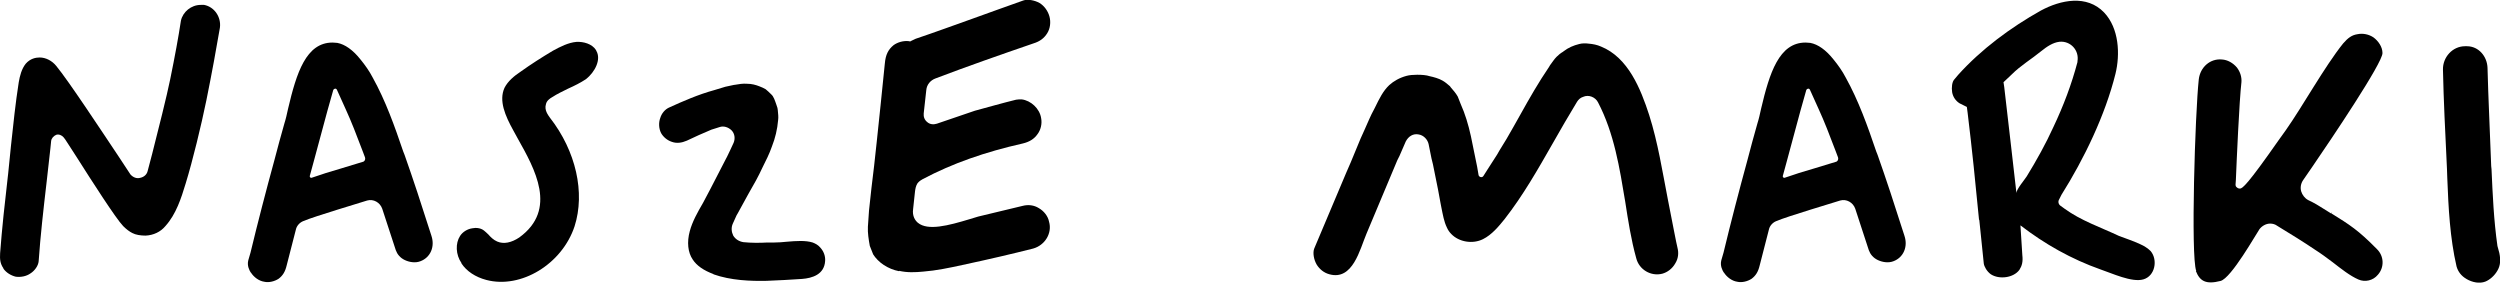
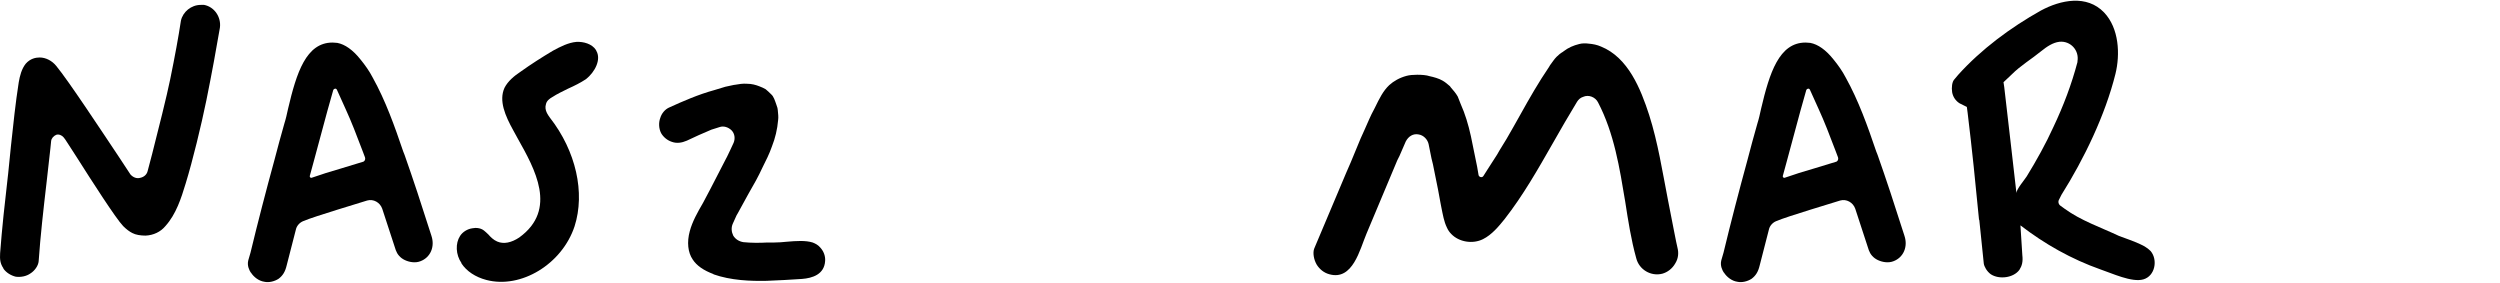
<svg xmlns="http://www.w3.org/2000/svg" id="Warstwa_2" data-name="Warstwa 2" viewBox="0 0 224.42 25.37">
  <defs>
    <style>      .cls-1 {        stroke-width: 0px;      }    </style>
  </defs>
  <g id="Teksty">
    <g>
      <path class="cls-1" d="m.31,24.09c-.3-.43-.33-.83-.3-1.35.17-2.28.43-4.62.69-6.87l.03-.26.26-2.57c.2-1.85.4-3.8.69-5.64.1-.59.26-1.22.63-1.68.4-.46.89-.56,1.25-.56.56,0,1.12.3,1.49.76,1.09,1.32,4.03,5.78,5.64,8.19l1.02,1.55c.23.26.56.4.89.3.33-.07.59-.3.66-.63l.4-1.52c.53-2.08,1.32-5.21,1.62-6.7.43-2.11.73-3.73.96-5.25.17-.79.92-1.42,1.78-1.42h.3c.92.17,1.55,1.09,1.42,2.05-.33,1.91-.69,3.93-1.22,6.54-.46,2.24-1.22,5.38-1.85,7.43-.4,1.32-.86,2.77-1.82,3.83-.43.53-1.09.83-1.78.86-.46,0-.89-.07-1.19-.23-.26-.13-.53-.33-.83-.63-.66-.69-2.84-4.09-4.12-6.11-.76-1.16-1.09-1.72-1.22-1.85-.17-.2-.43-.3-.66-.23-.23.1-.43.3-.46.56l-.07.69-.33,2.94-.03.26c-.26,2.24-.53,4.59-.69,6.9-.03.4-.36.86-.73,1.09-.36.26-.86.36-1.32.3-.43-.1-.86-.36-1.12-.73Z" />
      <path class="cls-1" d="m22.52,24.48c-.13-.2-.36-.63-.23-1.12l.2-.69c.66-2.74,1.39-5.54,2.15-8.32l.43-1.62.46-1.65c.13-.4.23-.86.33-1.32.76-3.23,1.62-5.94,3.99-5.94.16,0,.3.03.43.03.69.13,1.39.63,2.05,1.45.46.56.83,1.09,1.12,1.65,1.16,2.08,1.98,4.39,2.74,6.63l.13.33c.76,2.15,1.52,4.46,2.41,7.26.33.99-.1,1.95-.99,2.28-.43.17-.96.1-1.39-.1-.43-.2-.69-.53-.82-.89l-1.22-3.73c-.2-.56-.79-.89-1.35-.73-.5.17-4.75,1.42-5.74,1.85-.33.13-.59.43-.66.76l-.83,3.23c-.13.56-.36.92-.73,1.19-.36.23-.86.36-1.29.26-.46-.07-.92-.4-1.19-.83Zm5.45-8.52l1.29-.43c.92-.26,1.82-.56,2.71-.82l.56-.17c.2-.03.3-.23.23-.43l-.2-.53c-.56-1.48-1.02-2.67-1.52-3.76l-.79-1.75c-.07-.17-.26-.13-.33,0l-.53,1.88-1.22,4.52-.36,1.32c-.03.1.07.2.17.17Z" />
      <path class="cls-1" d="m41.43,23.62c-.53-.76-.56-1.78-.13-2.44.23-.36.66-.63,1.12-.69l.26-.03c.3,0,.56.07.76.23.13.1.26.23.4.36.2.23.46.49.79.63.59.26,1.29.1,1.98-.36,3.47-2.51,1.39-6.17-.13-8.88l-.4-.73c-.73-1.32-1.32-2.67-.79-3.83.3-.59.86-1.06,1.45-1.45.92-.66,1.91-1.29,2.9-1.88.66-.36,1.39-.73,2.11-.79.63-.03,1.39.17,1.75.73l.03.07c.46.79-.13,1.91-.92,2.54-.5.33-1.02.59-1.62.86-.46.23-.96.46-1.42.76-.23.13-.5.33-.56.63-.17.53.2.99.36,1.22,2.34,3,3.17,6.73,2.21,9.74-1.12,3.4-4.82,5.64-7.92,4.82-.99-.26-1.78-.79-2.24-1.49Z" />
      <path class="cls-1" d="m64.06,24.61c-.89-.33-1.52-.76-1.88-1.32-.43-.63-.53-1.55-.26-2.54.23-.86.69-1.68,1.19-2.54l.63-1.19,1.45-2.81.07-.13.33-.69.26-.56c.17-.4.1-.83-.17-1.12-.3-.3-.73-.43-1.09-.3l-.73.23c-.79.33-1.52.66-2.21.99-.46.2-.92.26-1.35.1-.4-.13-.76-.43-.96-.79-.2-.4-.23-.92-.07-1.35.13-.43.43-.76.76-.92,1.29-.59,2.67-1.19,4.09-1.58l.99-.3c.26-.07.53-.1.79-.17h.03c.4-.07.76-.13,1.12-.1.43,0,.79.1,1.12.23.2.07.4.17.56.26.17.13.33.3.5.46.23.2.33.56.46.92l.1.3.03.2c.03.33.07.63.03.89-.07.83-.26,1.62-.56,2.38-.23.66-.53,1.25-.86,1.91-.33.73-.79,1.55-1.25,2.34l-.96,1.75-.1.17-.33.73c-.17.36-.13.76.03,1.09.2.33.53.53.92.59.69.07,1.45.07,2.15.03h.63c.36,0,.73-.03,1.12-.07.82-.07,1.68-.13,2.31.07.26.1.5.23.69.46.3.33.46.76.43,1.19-.07,1.22-1.15,1.55-2.08,1.62-1.02.07-2.11.13-3.17.17-1.45.03-3.2-.03-4.79-.59Z" />
-       <path class="cls-1" d="m80.73,24.35c-.53-.1-.99-.3-1.39-.56-.4-.26-.76-.63-.96-.96l-.3-.76c-.1-.56-.2-1.16-.17-1.72l.1-1.45c.13-1.32.3-2.71.46-4.03l.23-2.11c.23-2.11.46-4.42.73-7.06.07-.79.3-1.25.79-1.65.36-.26.86-.4,1.32-.36l.17.03.13-.07.36-.17c1.75-.59,3.46-1.22,5.15-1.82,1.49-.53,3-1.09,4.52-1.62.36-.13.99-.03,1.45.23.43.26.76.73.89,1.22s.07,1.06-.2,1.49-.63.73-1.25.92c-2.97,1.02-5.91,2.05-8.78,3.14-.46.17-.79.56-.83,1.06l-.23,2.08c-.03.3.07.59.33.79.23.2.56.23.86.13l3.4-1.16c1.22-.33,2.48-.69,3.7-.99.17-.03.33-.03.5-.03.83.1,1.62.83,1.75,1.68.1.5-.03,1.06-.33,1.45-.3.43-.73.69-1.32.83-3.37.76-6.3,1.78-8.98,3.2-.13.07-.3.17-.46.36-.17.26-.2.53-.23.73l-.17,1.58c-.1.66.2,1.06.43,1.25.89.73,2.71.26,4.65-.33l.76-.23,3.99-.96c.5-.13,1.02-.07,1.45.2.46.26.83.73.92,1.22.3,1.02-.36,2.11-1.42,2.41-1.82.46-3.76.92-6.37,1.48-1.19.26-2.34.5-3.5.59-.73.07-1.45.1-2.18-.07Z" />
      <path class="cls-1" d="m118.18,23.72c-.23-.4-.36-1.02-.2-1.42l2.87-6.8.4-.92.89-2.15.33-.73c.3-.66.56-1.32.89-1.91l.1-.2c.36-.73.69-1.42,1.25-1.95.4-.36.92-.66,1.55-.83.26-.07.59-.1.96-.1.4,0,.83.03,1.12.13.33.07.83.2,1.16.4.23.13.43.3.66.5l.07.1c.23.26.46.53.63.83l.26.66c.4.89.69,1.85.92,2.9l.56,2.74.13.76c.07.2.33.23.43.07l.4-.63.83-1.29.23-.4c.4-.63.83-1.35,1.25-2.11l.63-1.12c.79-1.42,1.62-2.87,2.54-4.22l.1-.17c.2-.26.36-.53.59-.76.17-.17.36-.33.59-.46l.03-.03c.43-.33.89-.53,1.42-.66.26-.07.56-.07.86-.03.36.03.73.1,1.09.26,2.44.99,3.56,3.8,4.32,6.14.79,2.48,1.19,5.08,1.68,7.59.43,2.18.76,3.93.86,4.32.13.5.07.99-.2,1.42-.26.46-.69.79-1.16.92-1.02.26-2.08-.36-2.34-1.39-.46-1.65-.73-3.4-.99-5.08-.5-3-.99-6.14-2.44-8.91-.23-.46-.83-.73-1.35-.49-.23.07-.4.23-.53.43-.76,1.25-1.49,2.51-2.18,3.73-1.32,2.31-2.67,4.69-4.32,6.8-.53.66-1.16,1.42-1.95,1.81-.92.46-2.15.26-2.84-.46-.17-.17-.3-.36-.4-.59-.26-.53-.36-1.15-.49-1.78l-.07-.36-.23-1.25-.46-2.28-.13-.53-.26-1.29c-.1-.43-.46-.79-.89-.86-.5-.1-.92.17-1.16.63l-.56,1.29-.2.4-2.77,6.6c-.59,1.39-1.22,4.22-3.33,3.63-.49-.13-.89-.46-1.15-.89Z" />
      <path class="cls-1" d="m154.75,24.48c-.13-.2-.36-.63-.23-1.12l.2-.69c.66-2.74,1.39-5.54,2.15-8.32l.43-1.62.46-1.65c.13-.4.23-.86.33-1.32.76-3.23,1.62-5.94,3.99-5.94.17,0,.3.03.43.03.69.13,1.39.63,2.05,1.45.46.56.83,1.09,1.12,1.65,1.16,2.08,1.98,4.39,2.74,6.63l.13.33c.76,2.15,1.52,4.46,2.41,7.26.33.99-.1,1.95-.99,2.28-.43.17-.96.1-1.39-.1-.43-.2-.69-.53-.82-.89l-1.22-3.73c-.2-.56-.79-.89-1.35-.73-.5.17-4.75,1.42-5.74,1.85-.33.13-.59.43-.66.76l-.83,3.23c-.13.56-.36.92-.73,1.19-.36.23-.86.36-1.29.26-.46-.07-.92-.4-1.19-.83Zm5.45-8.52l1.29-.43c.92-.26,1.82-.56,2.71-.82l.56-.17c.2-.03.3-.23.23-.43l-.2-.53c-.56-1.48-1.02-2.67-1.52-3.76l-.79-1.75c-.07-.17-.26-.13-.33,0l-.53,1.88-1.22,4.52-.36,1.32c-.03.1.07.2.17.17Z" />
      <path class="cls-1" d="m192.4,25.08c-1.02.3-2.84-.56-3.83-.89-2.61-.92-5.02-2.28-7.2-3.96l.17,2.67c.07.59-.03.96-.26,1.32-.53.73-1.82.89-2.57.4-.36-.26-.59-.69-.63-.96l-.4-3.89-.03-.07c-.3-3.14-.63-6.37-1.02-9.57l-.07-.53-.66-.33c-.36-.23-.59-.59-.66-.99-.07-.43,0-.92.17-1.12l.36-.43c2.08-2.31,4.72-4.26,7.43-5.78,1.78-.96,4.13-1.45,5.68.17,1.35,1.42,1.45,3.76,1.02,5.51-.92,3.7-2.81,7.62-4.85,10.86l-.2.4c-.13.2-.07.46.13.59l.36.26c1.45,1.06,3.27,1.68,4.88,2.44.5.2,1.25.43,1.88.73.4.17.73.4.96.63.66.79.4,2.24-.66,2.54Zm-12.48-17.23c.23,1.85,1.02,8.94,1.09,9.47,0-.33.76-1.22.92-1.48.89-1.45,1.72-2.94,2.41-4.46.89-1.88,1.62-3.8,2.15-5.81v-.07c.17-.99-.63-1.85-1.62-1.75-.59.07-1.12.43-1.62.83-.89.73-1.85,1.29-2.67,2.11l-.73.69.07.46Z" />
-       <path class="cls-1" d="m197.15,24.32c-.5-1.32-.1-14.19.23-17.2.13-1.09,1.02-1.88,2.08-1.78.5.03.99.3,1.35.73.3.4.43.86.4,1.29-.2,1.75-.43,7.06-.5,8.78l-.03.43c0,.1.03.2.13.26.07.07.17.1.26.1.23,0,.69-.36,3.46-4.32l.66-.92c1.49-2.11,3.5-5.74,5.15-7.79.43-.5.79-.76,1.29-.83.46-.1,1.02,0,1.45.3.4.3.79.83.79,1.39.03.86-4.59,7.72-6.27,10.17l-.86,1.25c-.2.3-.26.66-.17.99.1.33.33.63.63.79.56.26.99.53,1.35.76l.69.43.13-.13-.1.13c1.65,1.02,2.44,1.52,4.09,3.2.66.63.69,1.65.1,2.31-.43.53-1.16.69-1.75.43-.76-.33-1.55-.96-2.31-1.55-.53-.4-1.06-.79-1.58-1.12-1.02-.69-2.15-1.39-3.4-2.15-.17-.13-.4-.2-.63-.2-.36,0-.73.2-.96.5-.26.36-2.54,4.42-3.5,4.65-1.29.33-1.85.03-2.21-.89Z" />
-       <path class="cls-1" d="m221.41,25.04c-.46-.26-.76-.66-.89-1.12-.59-2.54-.73-5.28-.83-7.89l-.03-.86c-.17-3.6-.3-6.11-.36-8.91-.03-1.12.86-2.11,1.98-2.11h.17c1.06,0,1.82.92,1.85,1.95.07,2.77.2,5.21.33,8.81l.03.3c.1,2.24.2,4.55.53,6.87l.17.63c.13.63.1,1.12-.17,1.58-.26.46-.69.83-1.09.99-.53.2-1.16.07-1.68-.23Z" />
    </g>
  </g>
</svg>